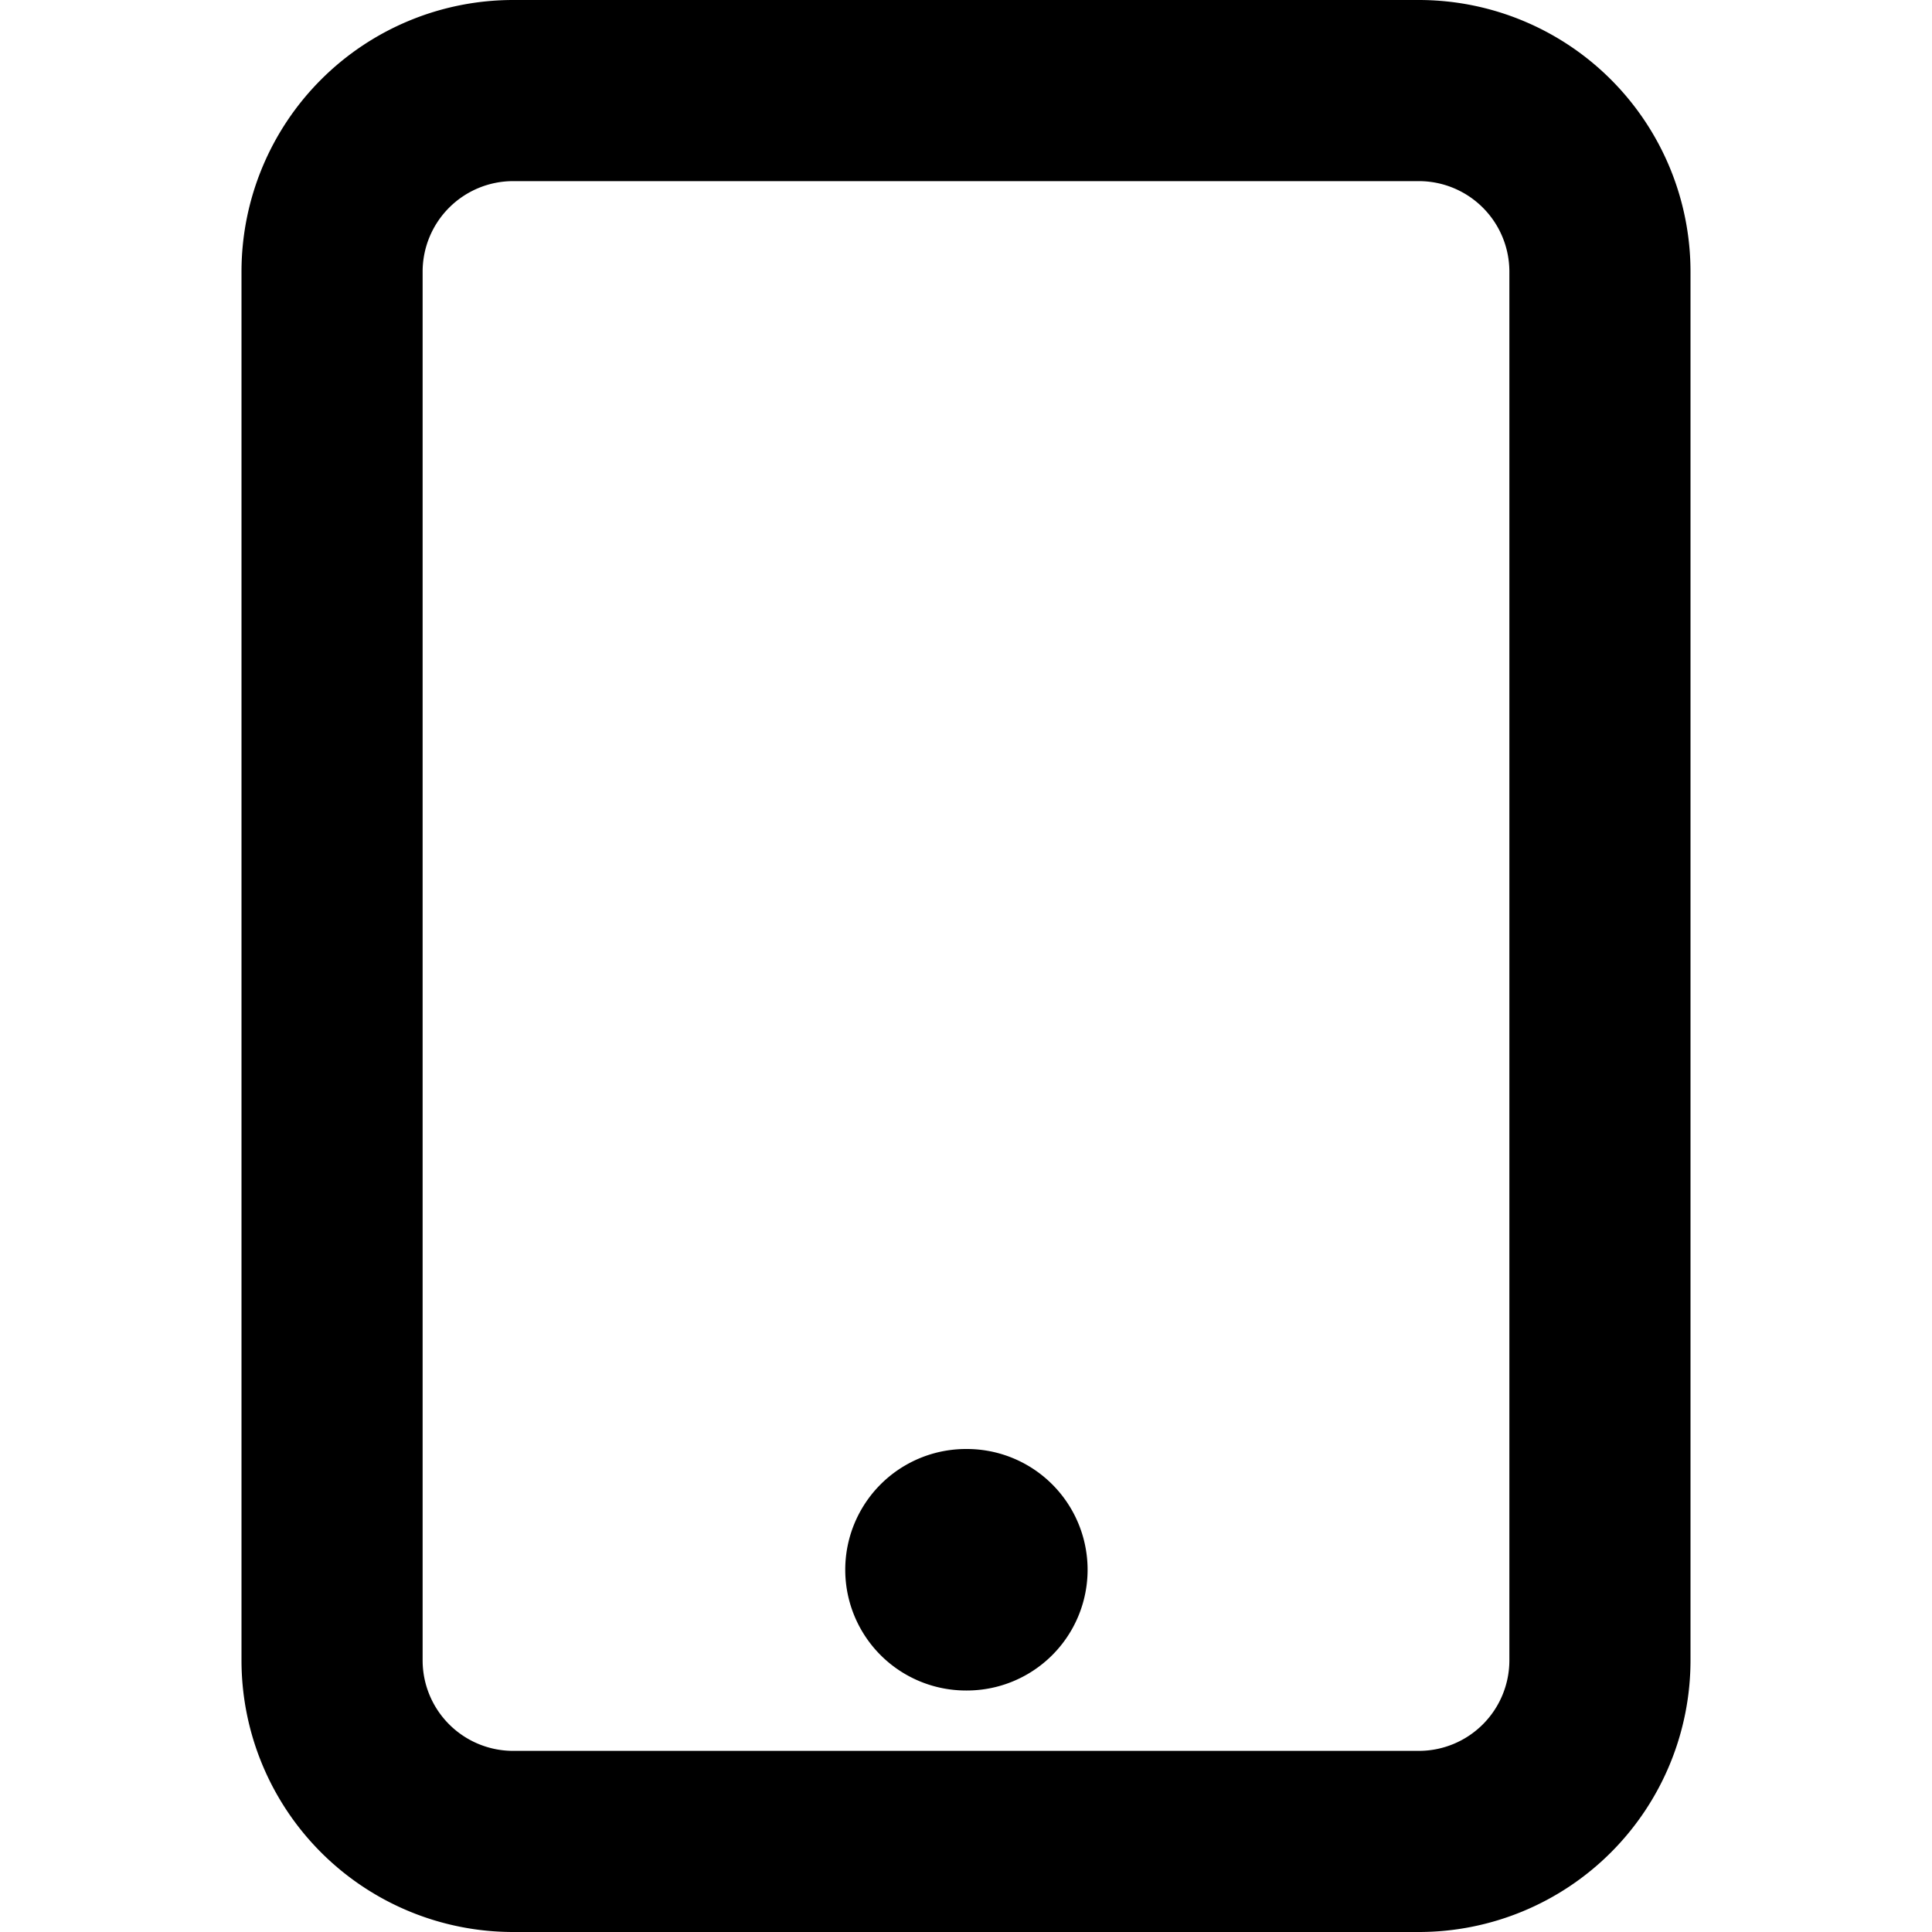
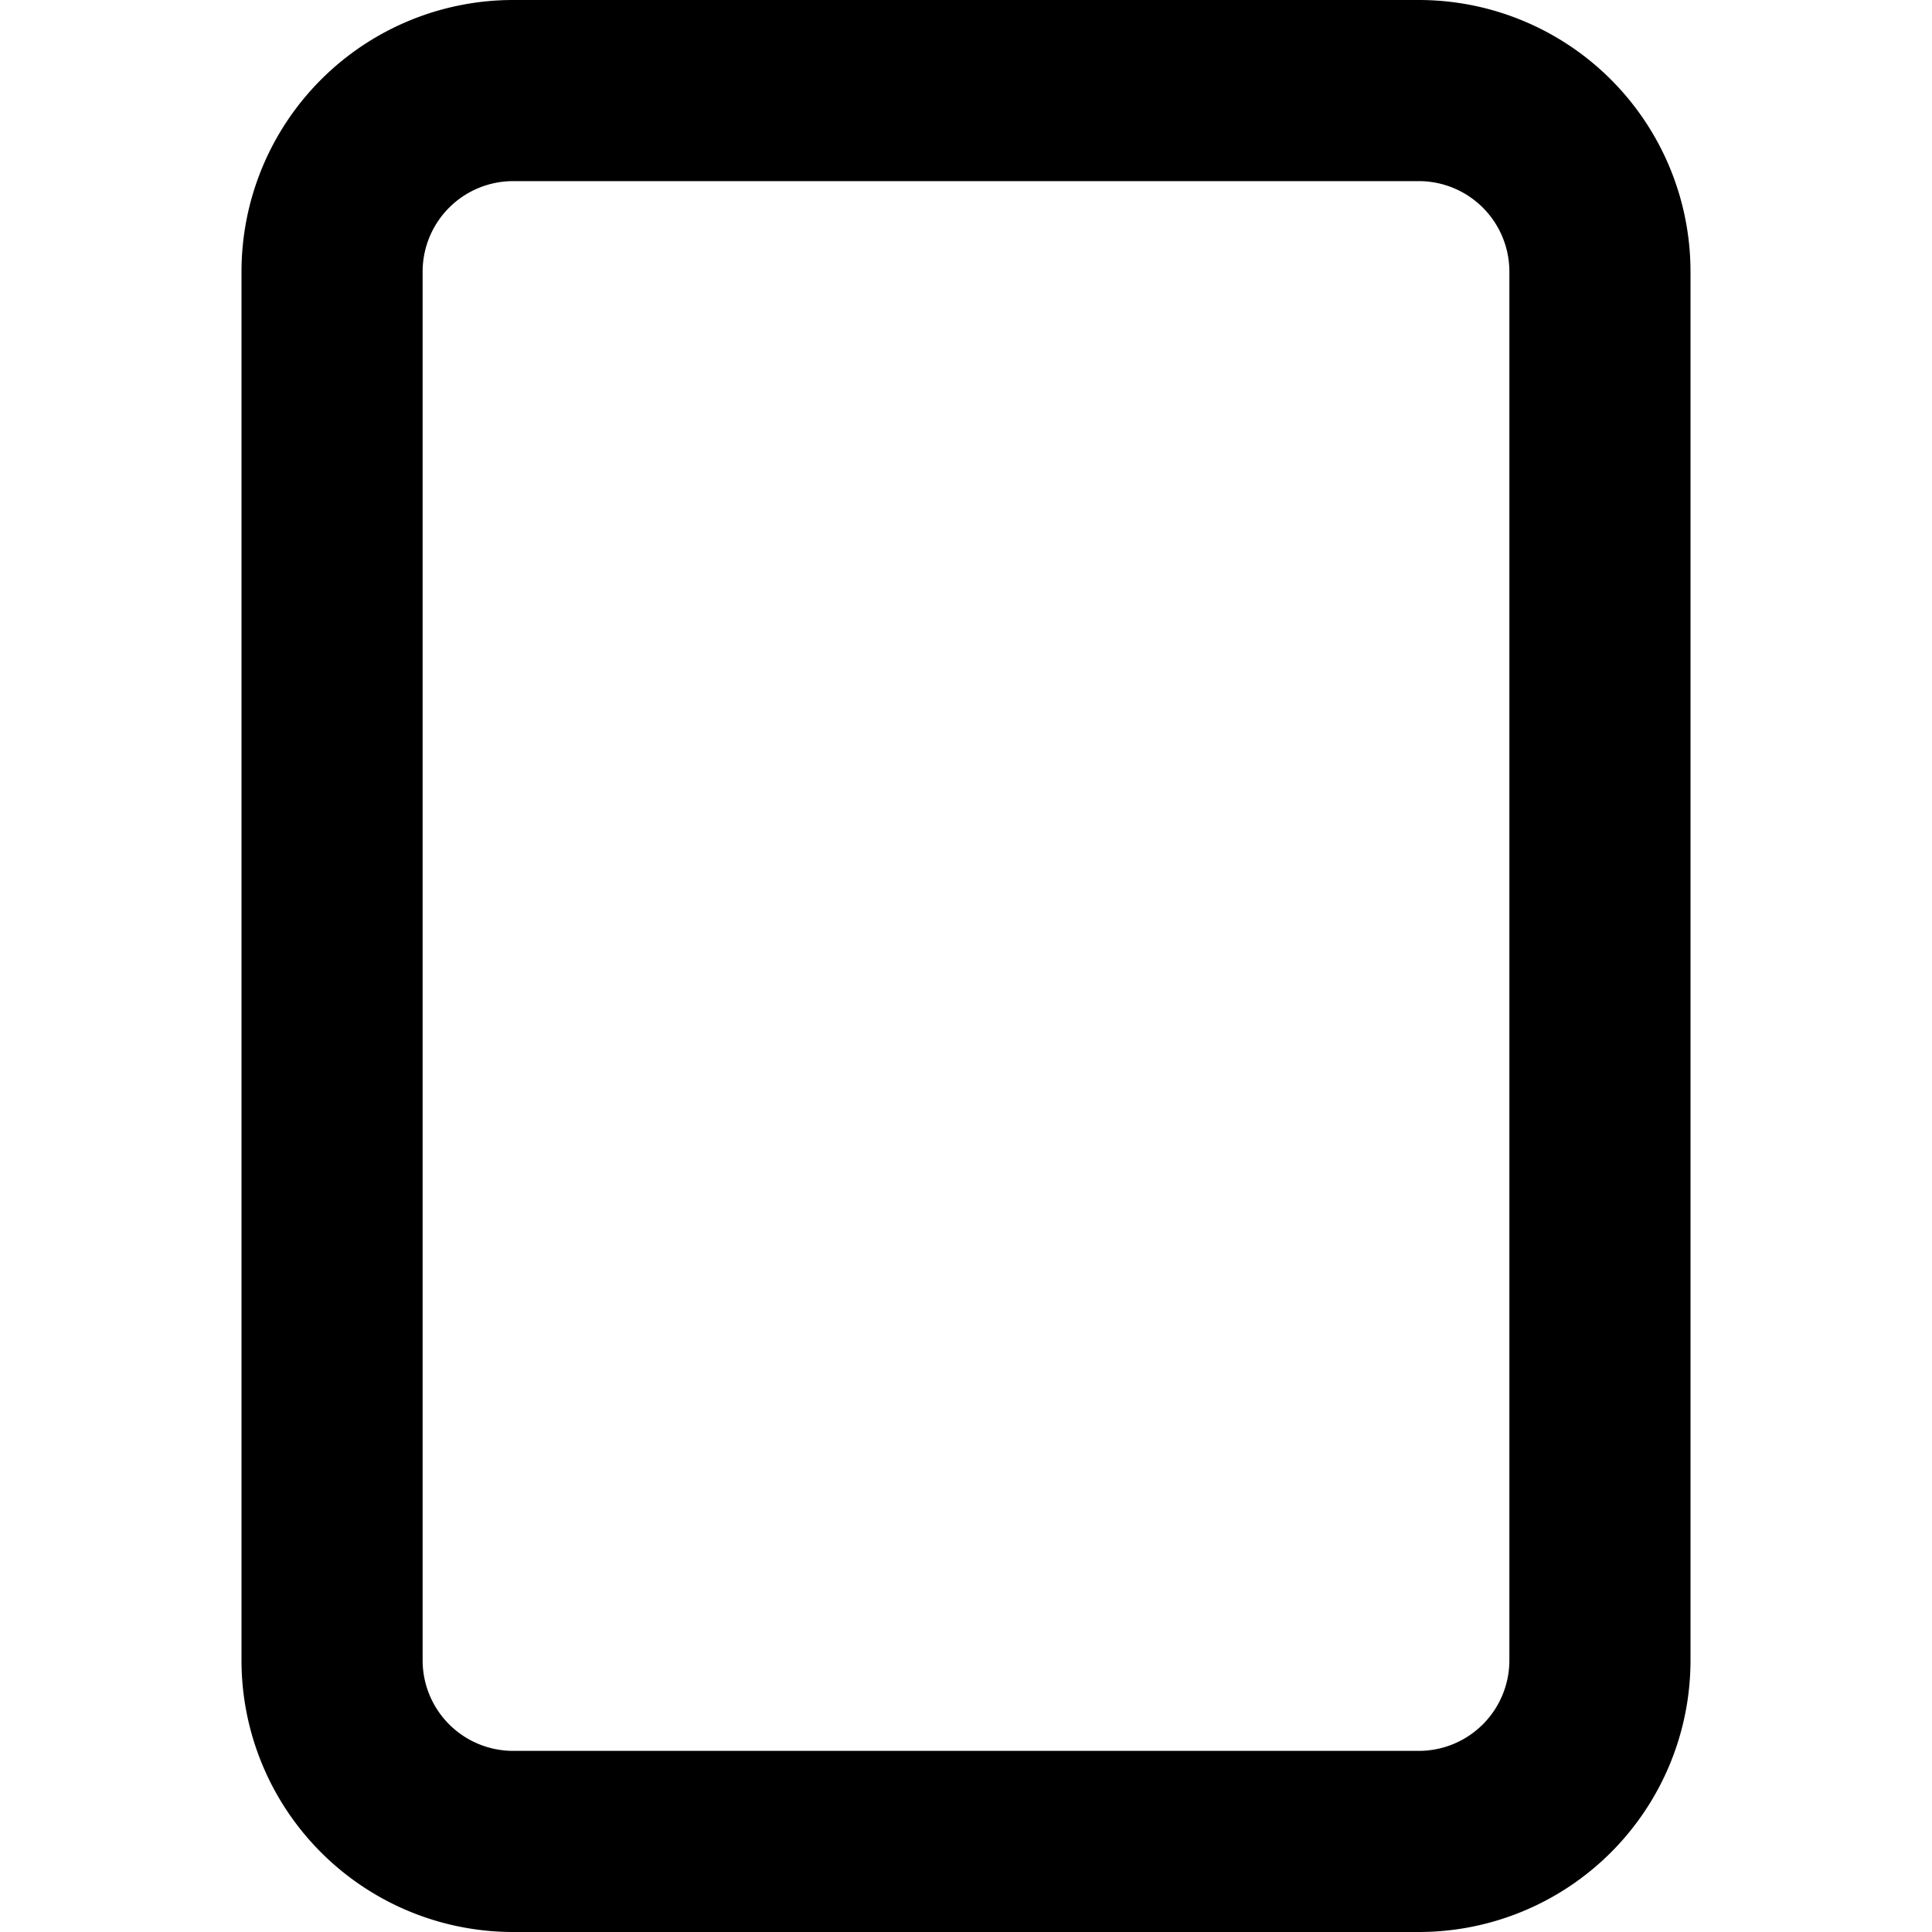
<svg xmlns="http://www.w3.org/2000/svg" width="800px" height="800px" viewBox="0 0 16 16" fill="none">
  <g fill="#000000">
-     <path d="M8 12a1 1 0 100 2h.007a1 1 0 100-2H8z" />
    <path fill-rule="evenodd" d="M4.25 0A2.25 2.25 0 002 2.25v11.5A2.25 2.25 0 004.25 16h7.5A2.25 2.25 0 0014 13.75V2.25A2.25 2.25 0 0011.75 0h-7.5zM3.5 2.25a.75.75 0 01.75-.75h7.5a.75.75 0 01.75.75v11.5a.75.75 0 01-.75.75h-7.5a.75.75 0 01-.75-.75V2.25z" clip-rule="evenodd" />
  </g>
</svg>